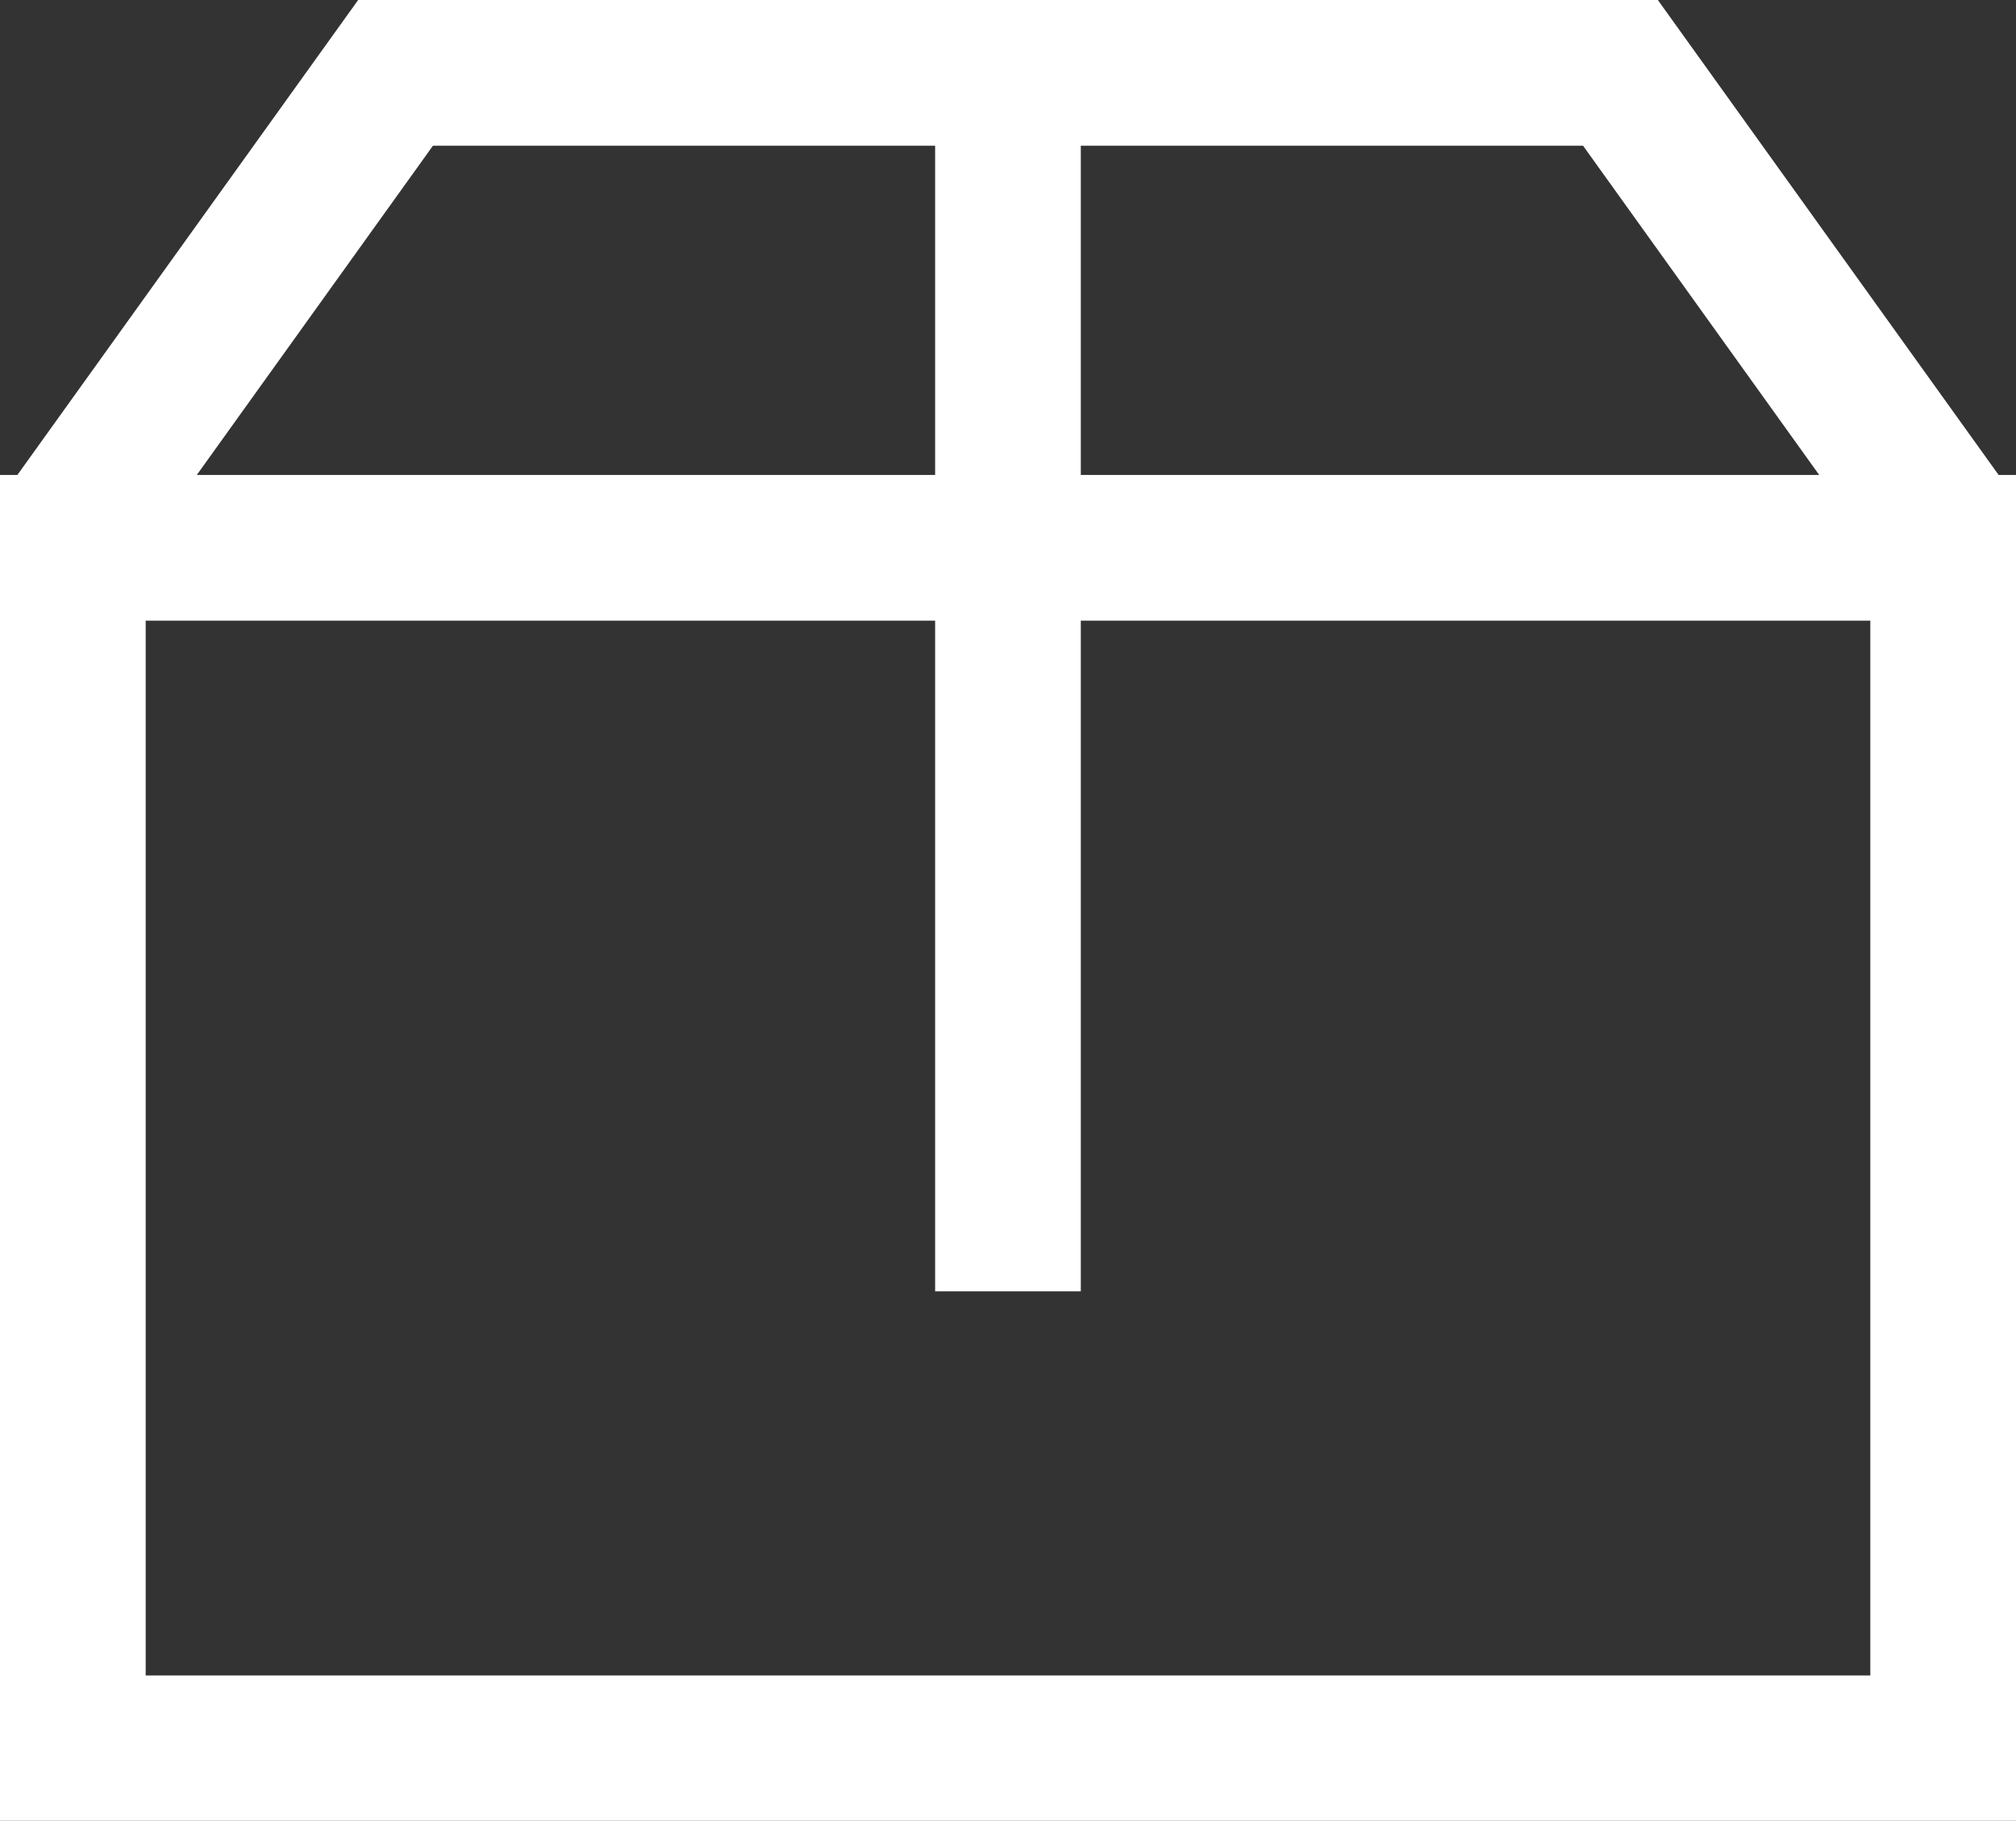
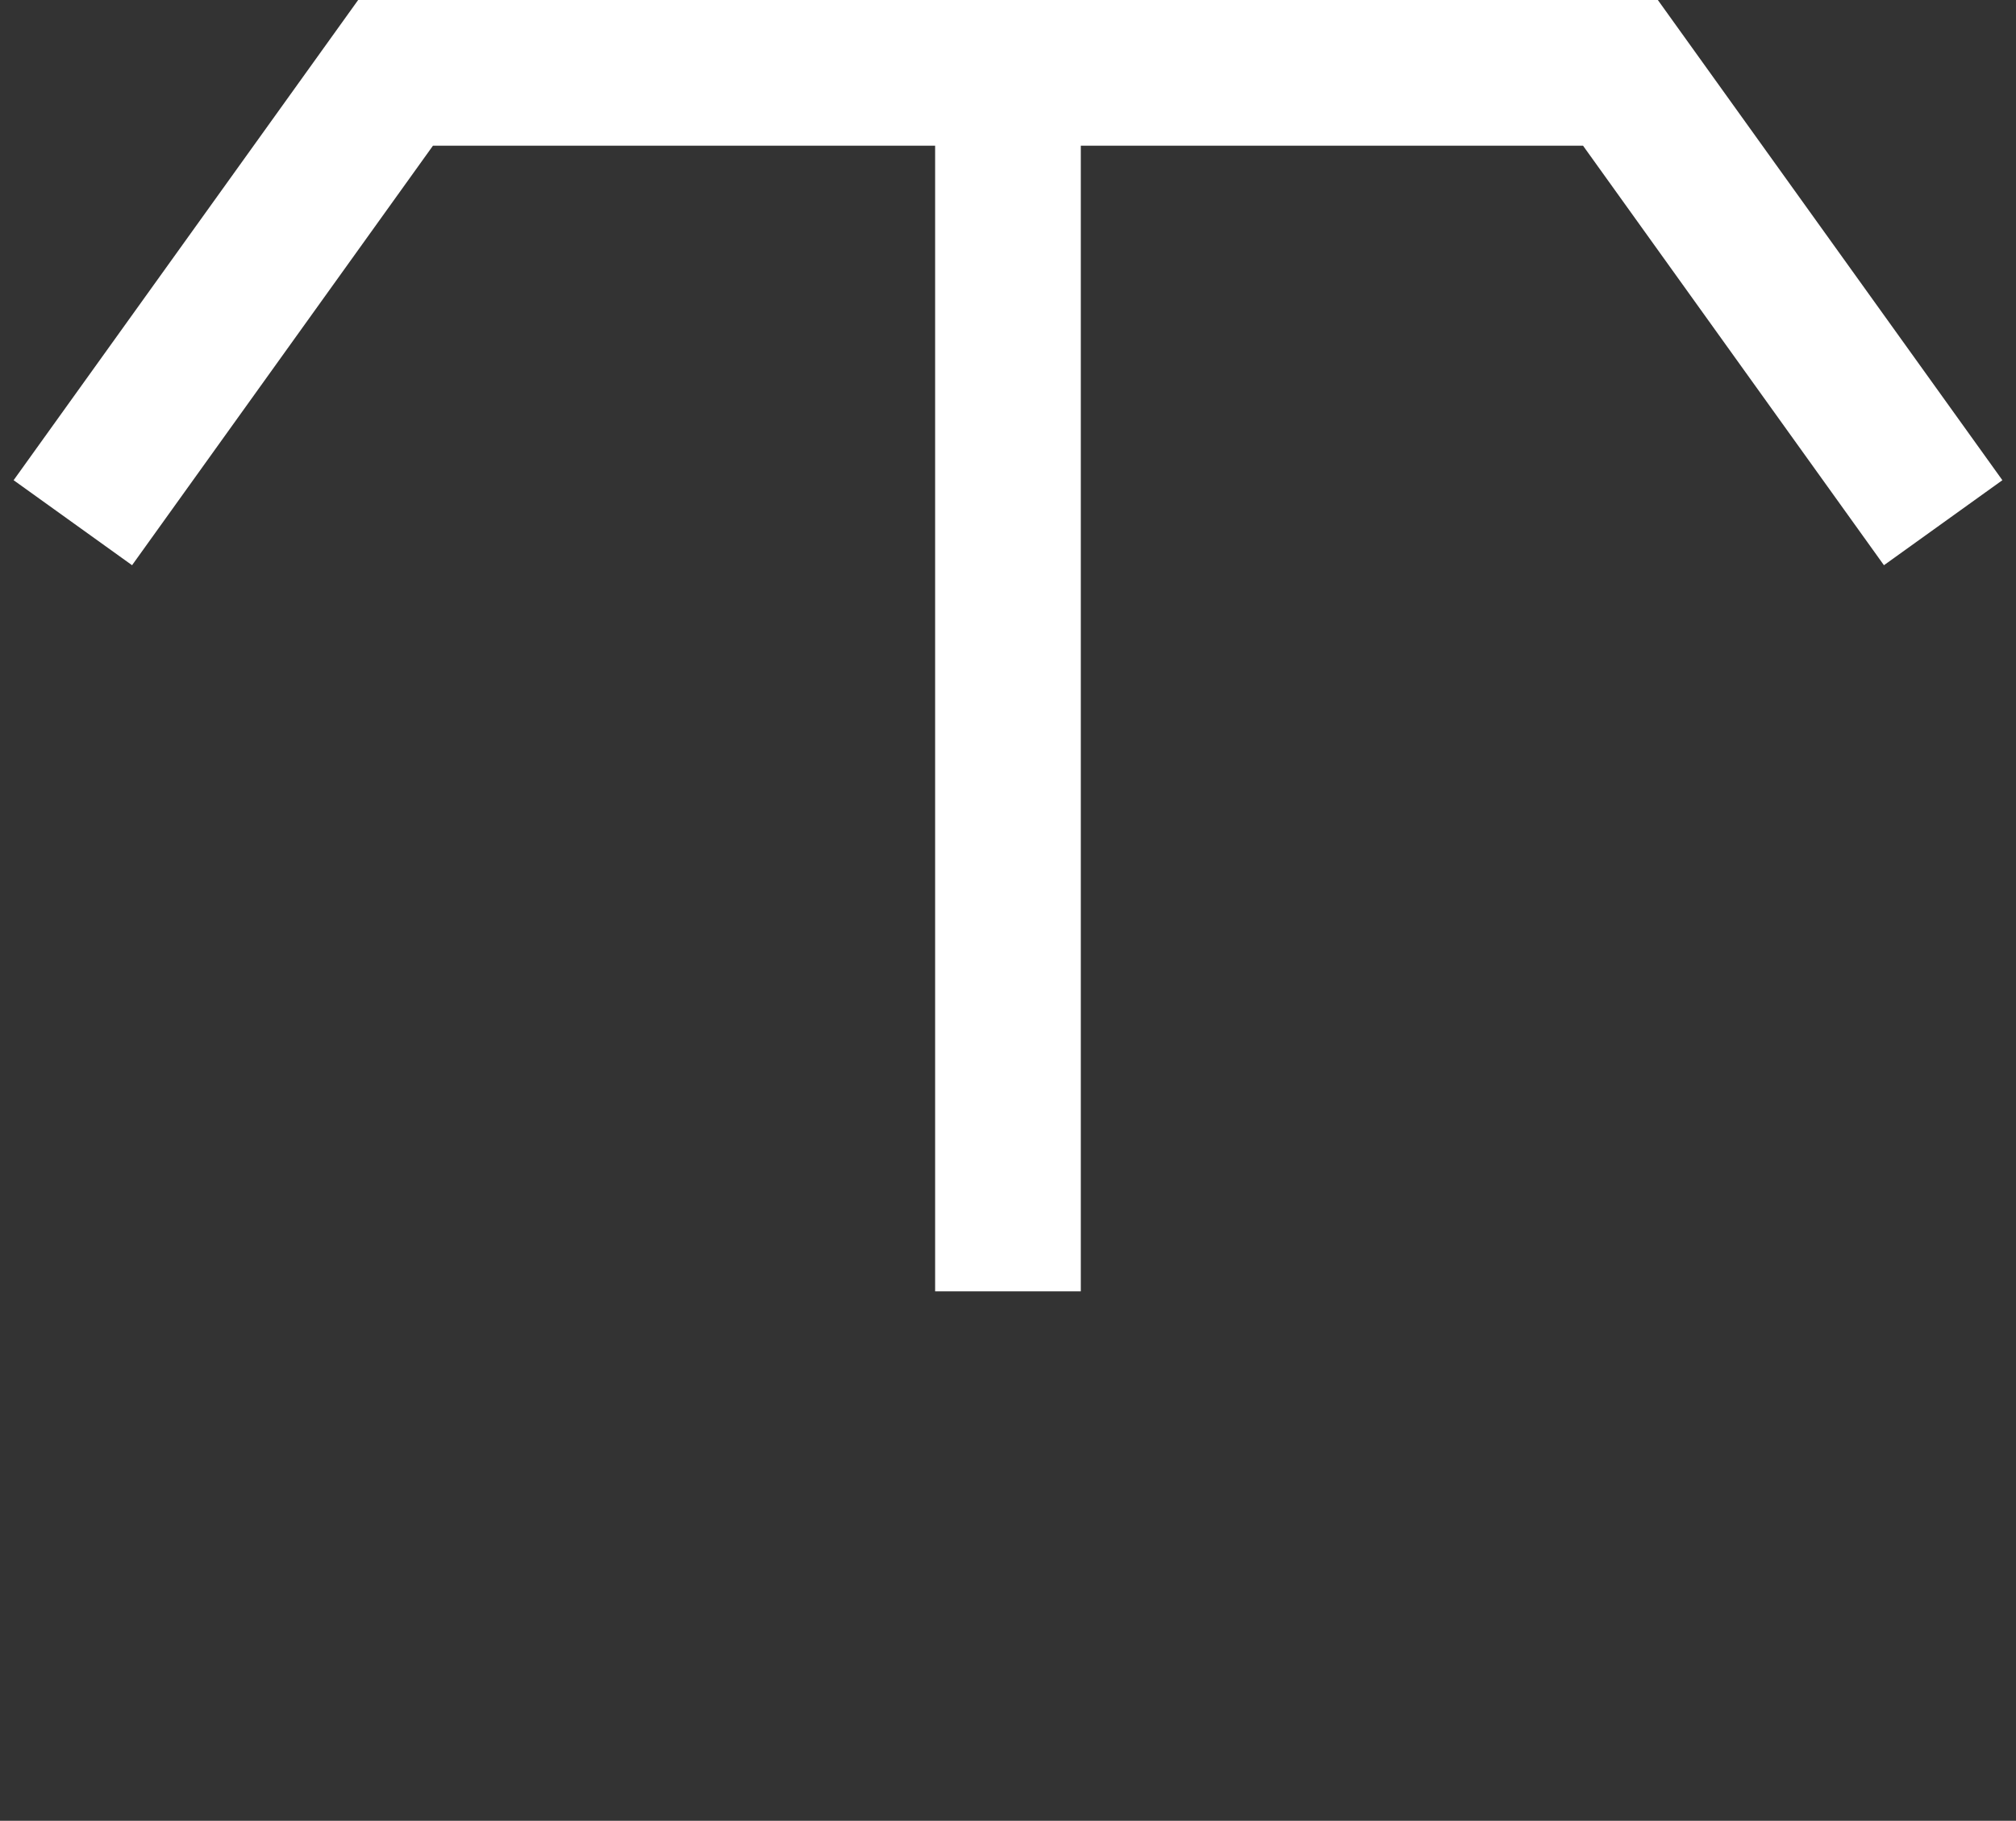
<svg xmlns="http://www.w3.org/2000/svg" width="27.677" height="24.995" viewBox="0 0 27.677 24.995">
  <rect x="0" y="0" width="27.677" height="24.995" fill="#333333" stroke="none" />
  <g id="Groupe_1738" data-name="Groupe 1738" transform="translate(0 0)">
-     <path id="Tracé_150" data-name="Tracé 150" d="M2,8.52H25.677V23H2ZM0,25H27.677V6.52H0Z" fill="#fff" />
-     <path id="Tracé_151" data-name="Tracé 151" d="M4.917,0,.187,6.592,1.813,7.759,5.944,2H21.733l4.131,5.759L27.49,6.592,22.76,0Z" fill="#fff" />
+     <path id="Tracé_151" data-name="Tracé 151" d="M4.917,0,.187,6.592,1.813,7.759,5.944,2H21.733l4.131,5.759L27.49,6.592,22.76,0" fill="#fff" />
    <rect id="Rectangle_728" data-name="Rectangle 728" width="2" height="16.728" transform="translate(12.838 0.999)" fill="#fff" />
  </g>
</svg>